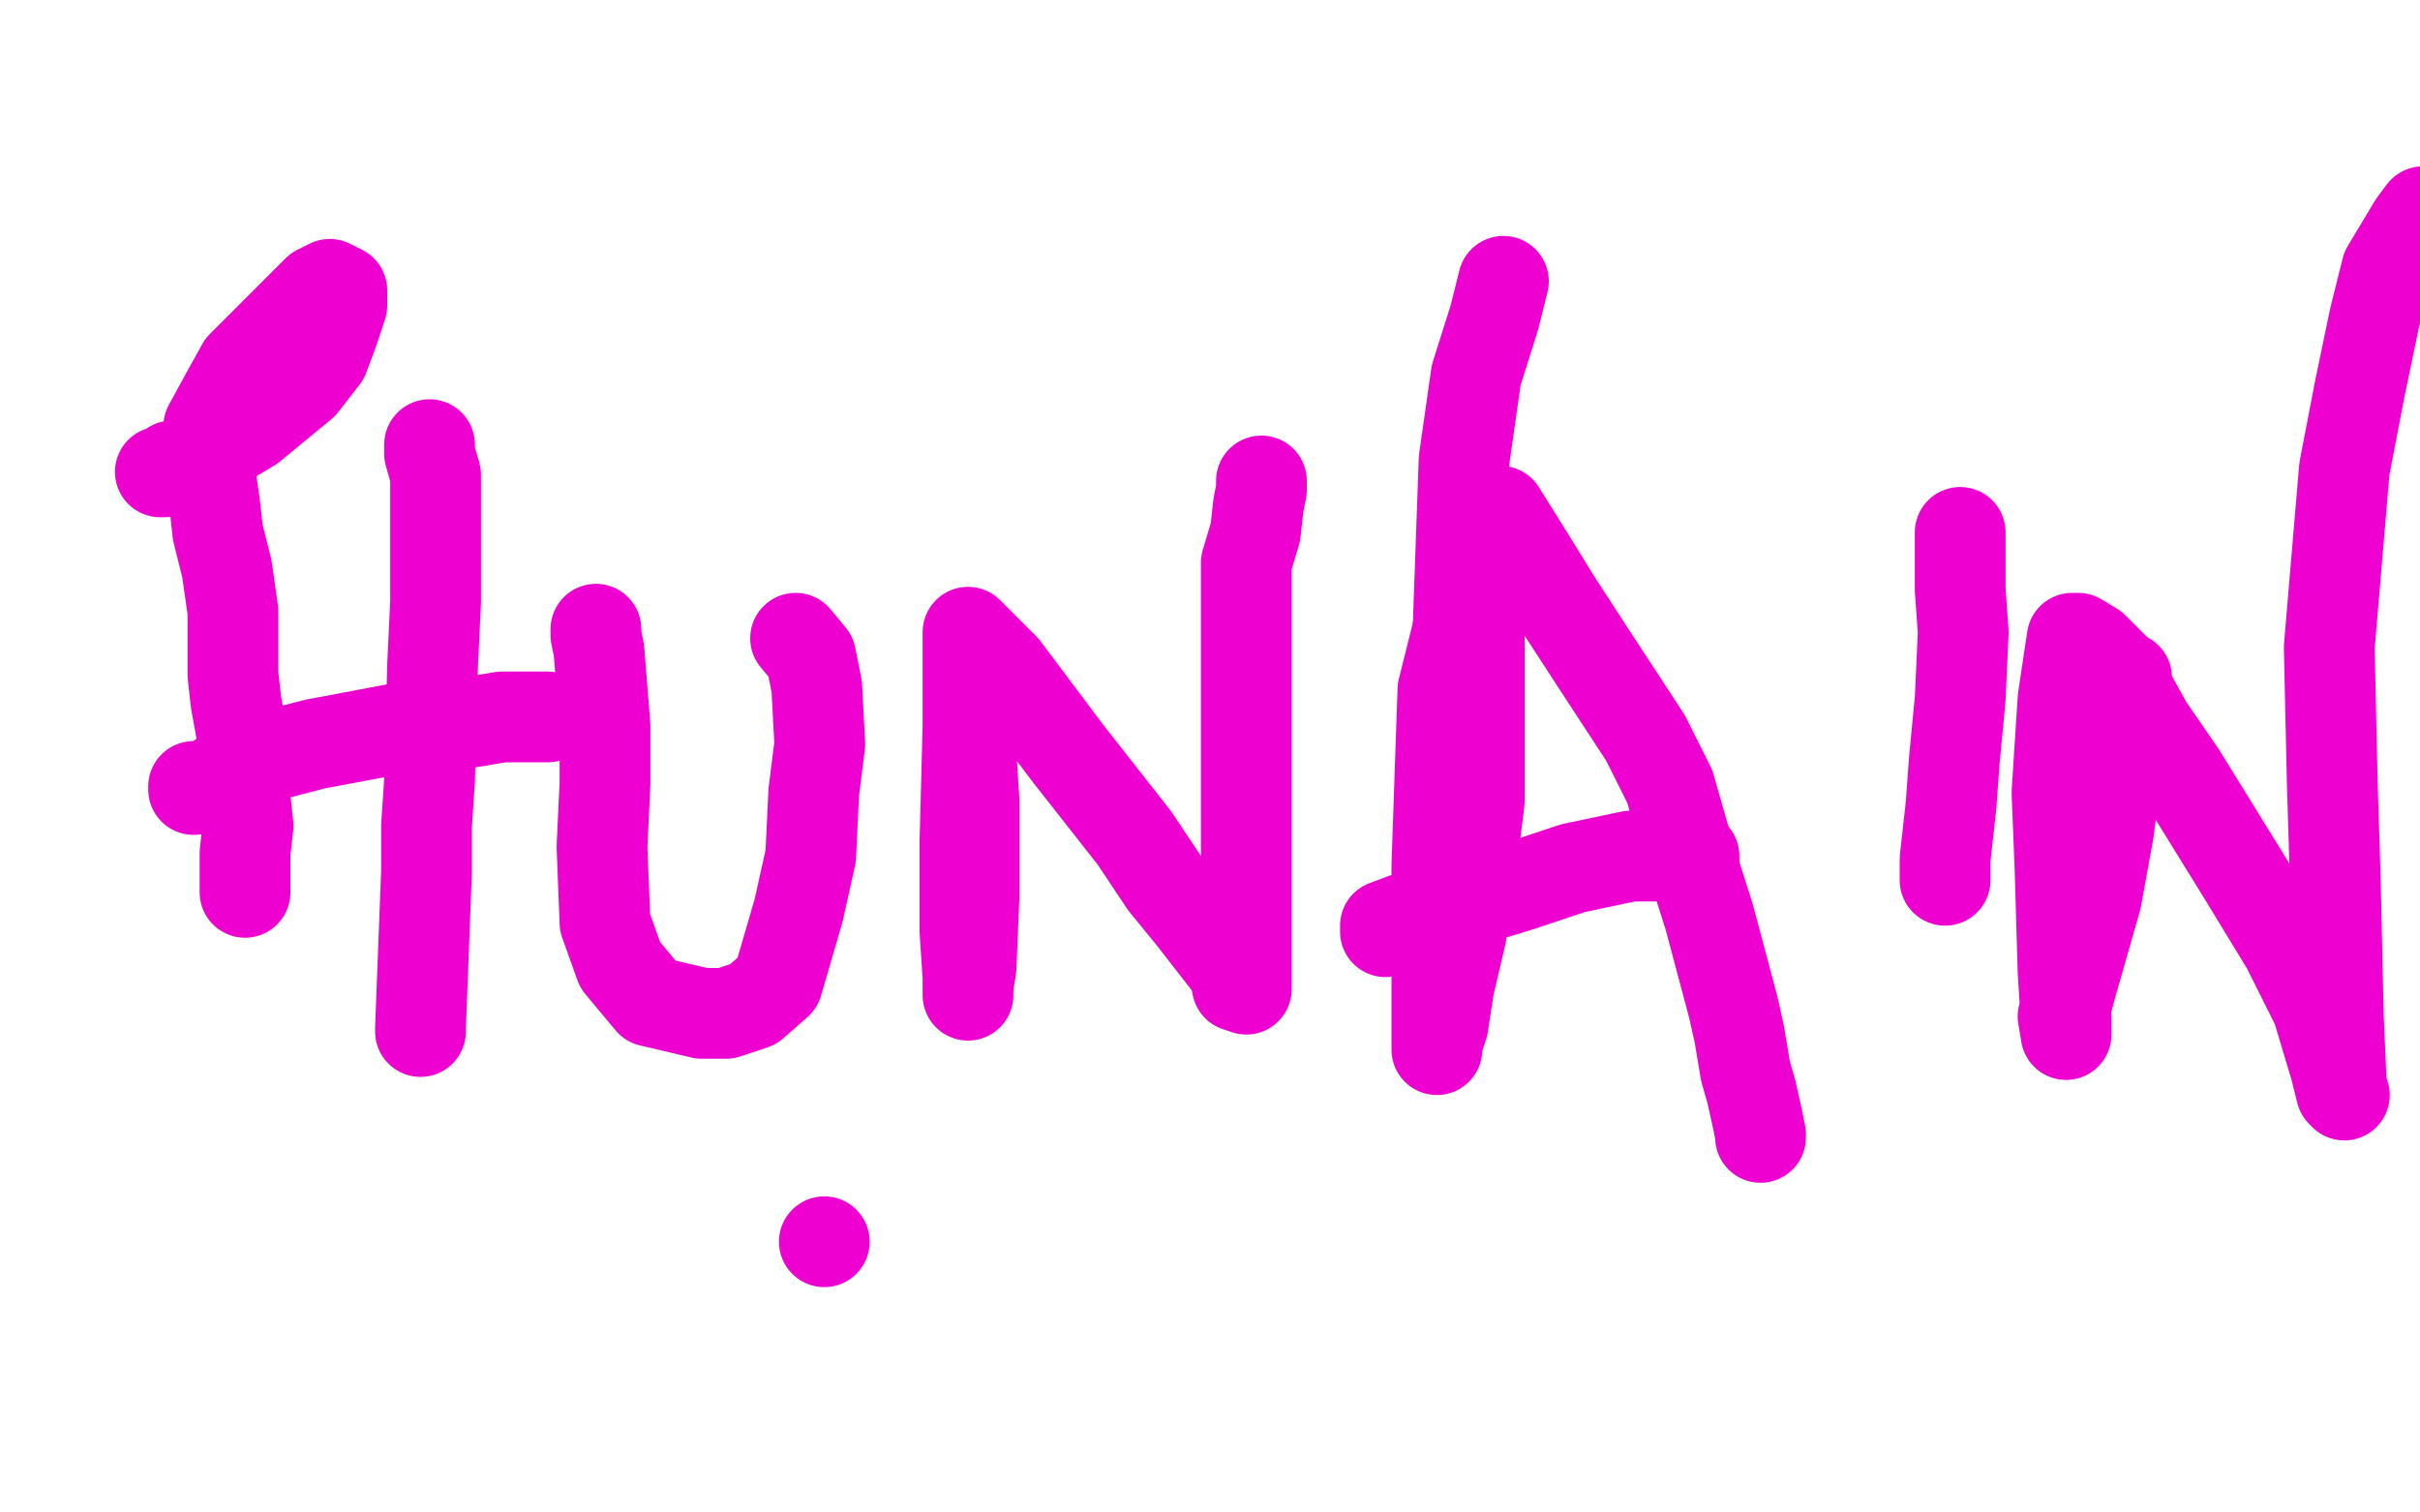
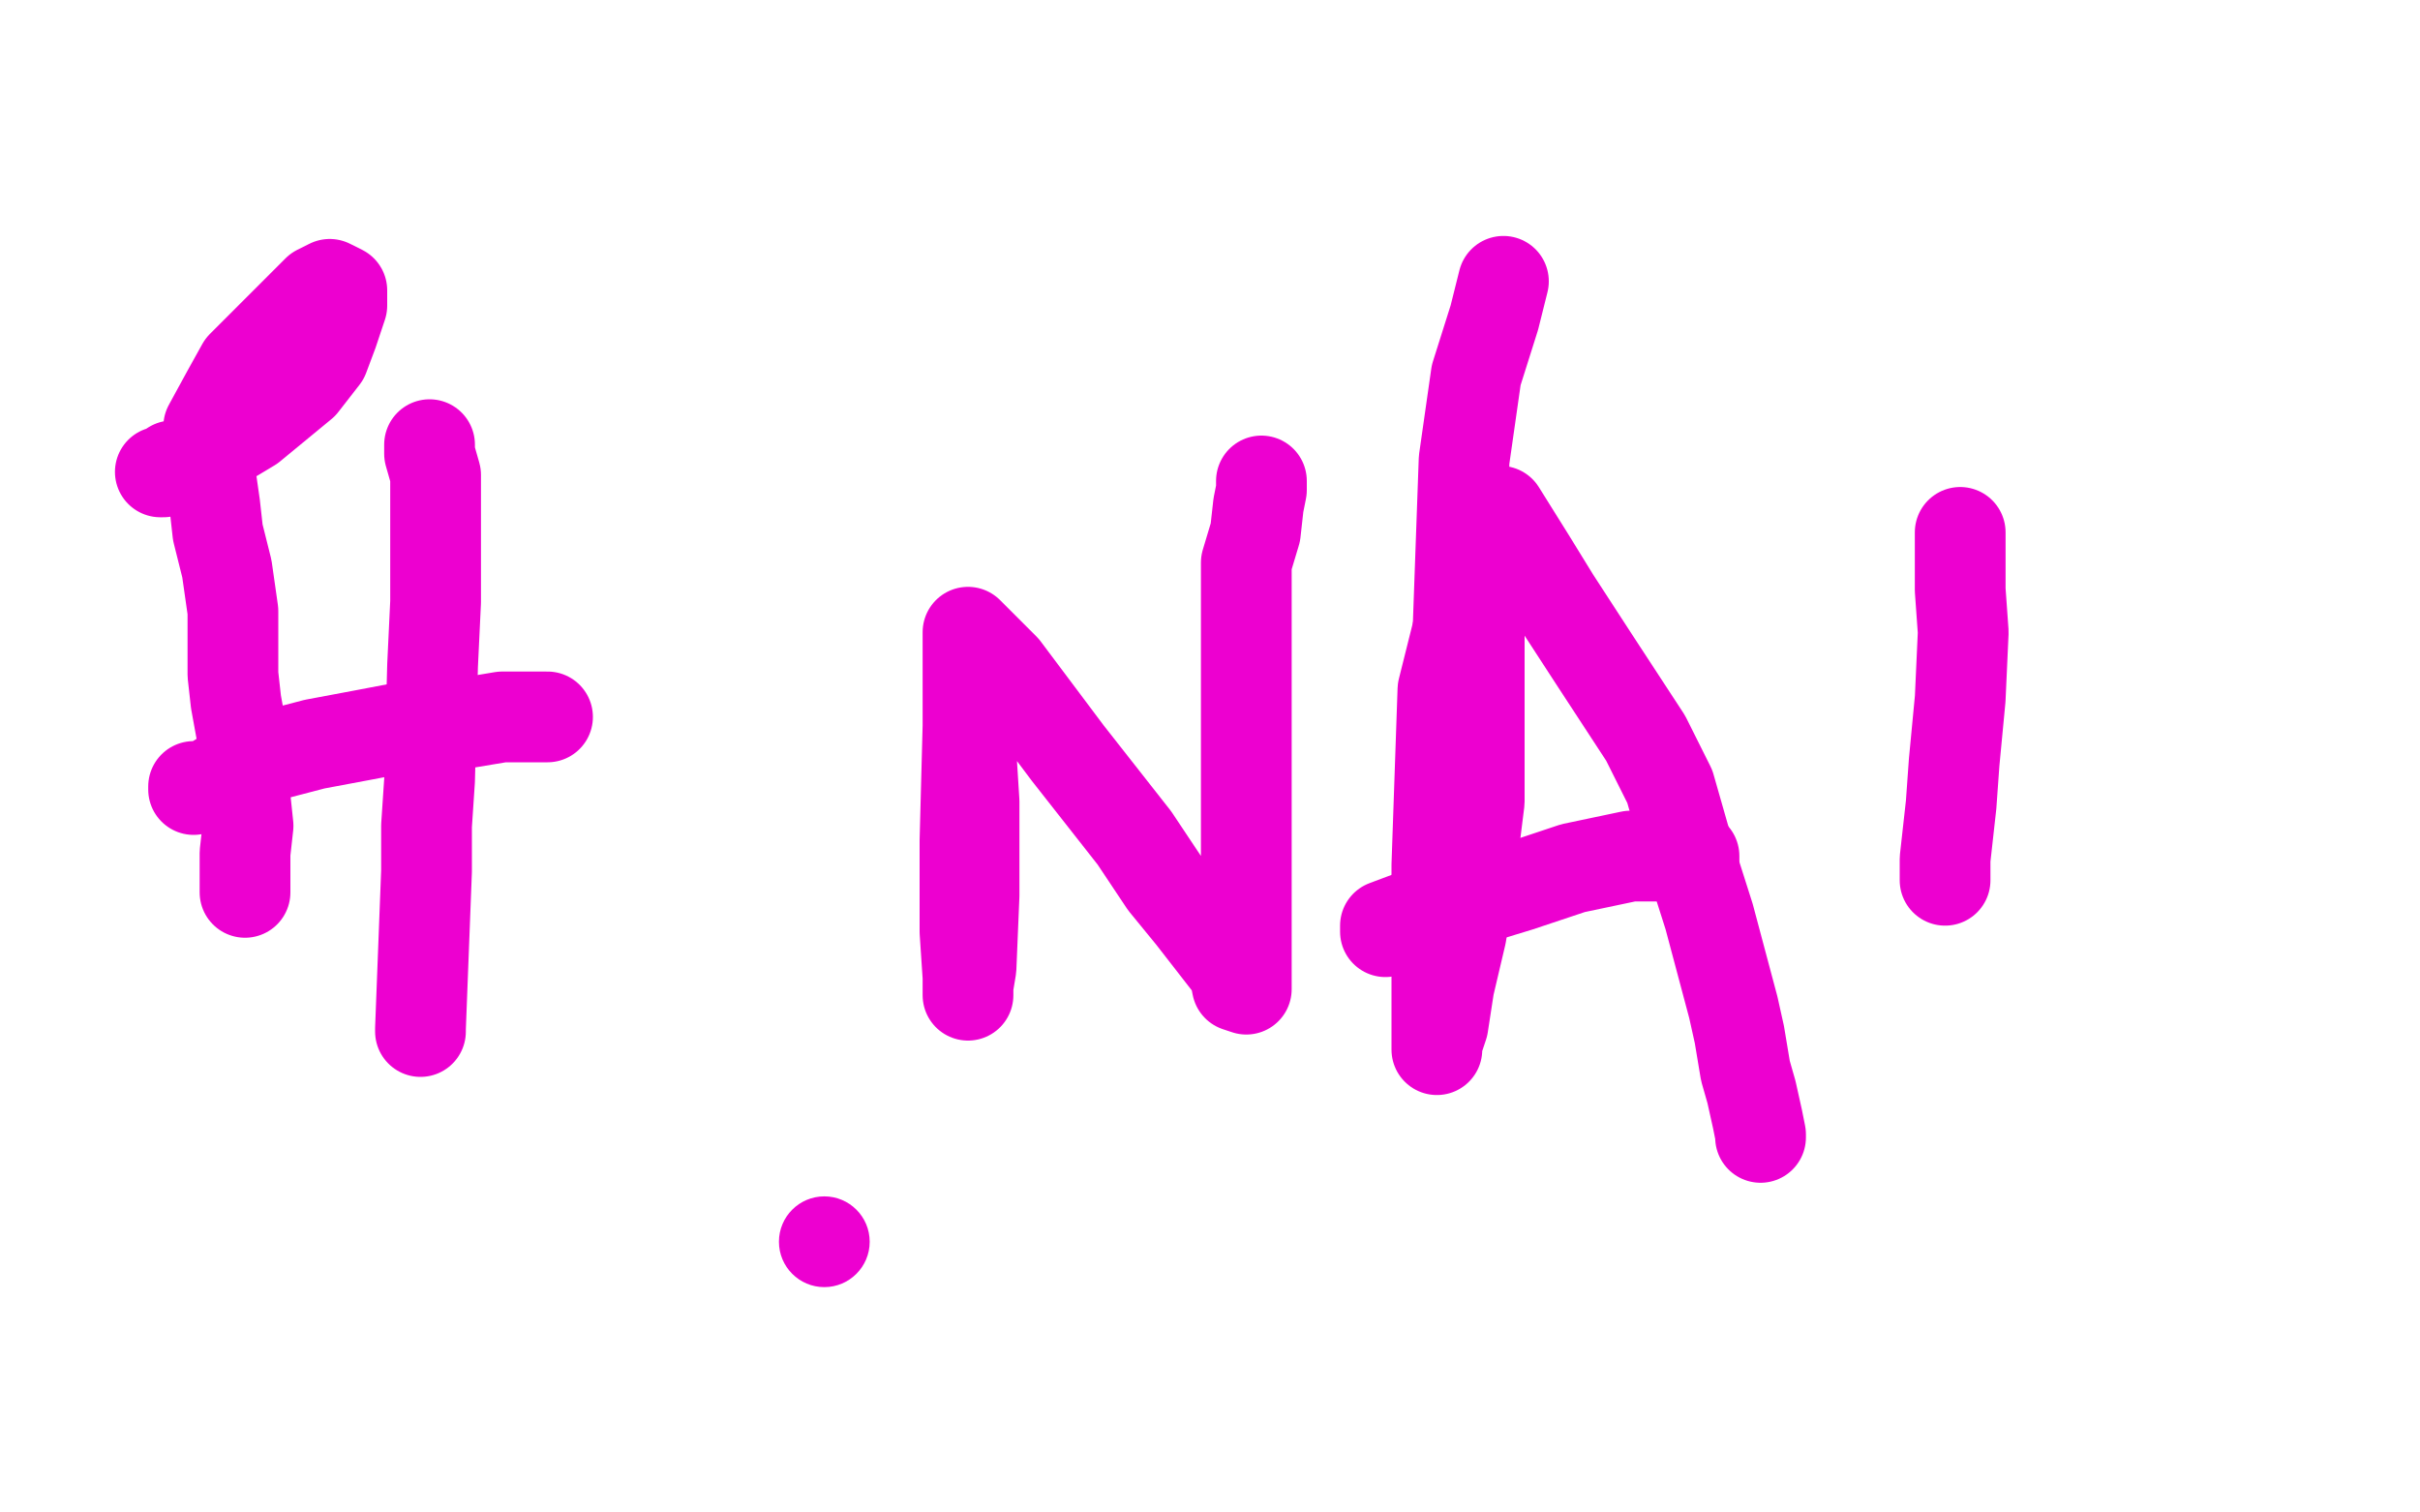
<svg xmlns="http://www.w3.org/2000/svg" width="800" height="500" version="1.1" style="stroke-antialiasing: false">
  <desc>This SVG has been created on https://colorillo.com/</desc>
  <rect x="0" y="0" width="800" height="500" style="fill: rgb(255,255,255); stroke-width:0" />
  <polyline points="53,156 54,156 54,156 57,154 57,154 61,154 61,154 65,152 65,152 73,147 73,147 83,141 83,141 100,127 100,127 107,118 107,118 110,110 110,110 113,101 113,101 113,96 113,96 109,94 105,96 100,101 91,110 80,121 75,130 69,141 69,146 69,150 69,153 68,156 70,160 71,167 72,176 75,188 77,202 77,223 78,232 80,243 80,254 82,273 81,282 81,289 81,294 81,295" style="fill: none; stroke: #ed00d0; stroke-width: 30; stroke-linejoin: round; stroke-linecap: round; stroke-antialiasing: false; stroke-antialias: 0; opacity: 1.0" />
  <polyline points="142,147 142,150 142,150 144,157 144,157 144,166 144,166 144,179 144,179 144,199 144,199 143,220 143,220 142,258 142,258 141,273 141,288 139,340 139,341" style="fill: none; stroke: #ed00d0; stroke-width: 30; stroke-linejoin: round; stroke-linecap: round; stroke-antialiasing: false; stroke-antialias: 0; opacity: 1.0" />
  <polyline points="64,261 64,260 64,260 68,260 68,260 81,252 81,252 104,246 104,246 120,243 120,243 141,239 141,239 154,239 166,237 177,237 180,237 181,237" style="fill: none; stroke: #ed00d0; stroke-width: 30; stroke-linejoin: round; stroke-linecap: round; stroke-antialiasing: false; stroke-antialias: 0; opacity: 1.0" />
-   <polyline points="197,208 197,210 197,210 198,215 198,215 200,240 200,240 200,259 200,259 199,280 199,280 200,305 200,305 205,319 215,331 232,335 240,335 249,332 257,325 264,301 268,283 269,262 271,246 270,227 268,217 263,211" style="fill: none; stroke: #ed00d0; stroke-width: 30; stroke-linejoin: round; stroke-linecap: round; stroke-antialiasing: false; stroke-antialias: 0; opacity: 1.0" />
  <polyline points="320,230 320,233 320,233 321,239 321,239 321,249 321,249 322,265 322,265 322,280 322,280 322,296 322,296 321,320 321,320 320,326 320,326 320,329 320,323 319,308 319,278 320,240 320,211 320,209 332,221 353,249 375,277 385,292 394,303 408,321 409,326 412,327 412,326 412,315 412,281 412,253 412,223 412,186 415,176 416,167 417,162 417,159" style="fill: none; stroke: #ed00d0; stroke-width: 30; stroke-linejoin: round; stroke-linecap: round; stroke-antialiasing: false; stroke-antialias: 0; opacity: 1.0" />
  <polyline points="487,204 487,206 487,206 489,209 489,209 489,215 489,215 489,227 489,227 489,240 489,240 489,265 489,265 485,297 485,297 483,309 483,309 479,326 477,339 475,345 475,347 475,333 475,315 475,286 477,228 485,196 491,177 493,172 496,169 506,185 514,198 527,218 544,244 552,260 558,281 565,303 573,333 575,342 577,354 579,361 581,370 582,375 582,376" style="fill: none; stroke: #ed00d0; stroke-width: 30; stroke-linejoin: round; stroke-linecap: round; stroke-antialiasing: false; stroke-antialias: 0; opacity: 1.0" />
  <polyline points="560,284 560,283 560,283 557,283 557,283 553,283 553,283 545,283 545,283 539,283 539,283 520,287 520,287 502,293 502,293 479,300 479,300 466,303 458,306 458,308" style="fill: none; stroke: #ed00d0; stroke-width: 30; stroke-linejoin: round; stroke-linecap: round; stroke-antialiasing: false; stroke-antialias: 0; opacity: 1.0" />
  <polyline points="648,176 648,183 648,183 648,195 648,195 649,209 649,209 648,231 648,231 646,252 646,252 645,266 645,266 643,284 643,284 643,291 643,291" style="fill: none; stroke: #ed00d0; stroke-width: 30; stroke-linejoin: round; stroke-linecap: round; stroke-antialiasing: false; stroke-antialias: 0; opacity: 1.0" />
-   <polyline points="703,224 702,224 702,224 702,230 702,230 702,244 702,244 699,260 699,260 697,275 697,275 693,297 693,297 685,325 685,325 682,336 683,342 683,337 682,321 681,287 680,262 682,231 685,211 687,211 692,214 700,222 710,240 721,256 742,290 756,313 766,333 772,353 774,361 775,362 774,359 773,336 772,291 771,259 770,214 775,155 780,129 785,105 789,89 798,74 801,70" style="fill: none; stroke: #ed00d0; stroke-width: 30; stroke-linejoin: round; stroke-linecap: round; stroke-antialiasing: false; stroke-antialias: 0; opacity: 1.0" />
  <polyline points="482,237 482,233 482,233 482,228 482,228 482,220 482,220 482,208 482,208 484,152 488,124 494,105 497,93" style="fill: none; stroke: #ed00d0; stroke-width: 30; stroke-linejoin: round; stroke-linecap: round; stroke-antialiasing: false; stroke-antialias: 0; opacity: 1.0" />
  <circle cx="272.5" cy="410.5" r="15" style="fill: #ed00d0; stroke-antialiasing: false; stroke-antialias: 0; opacity: 1.0" />
</svg>